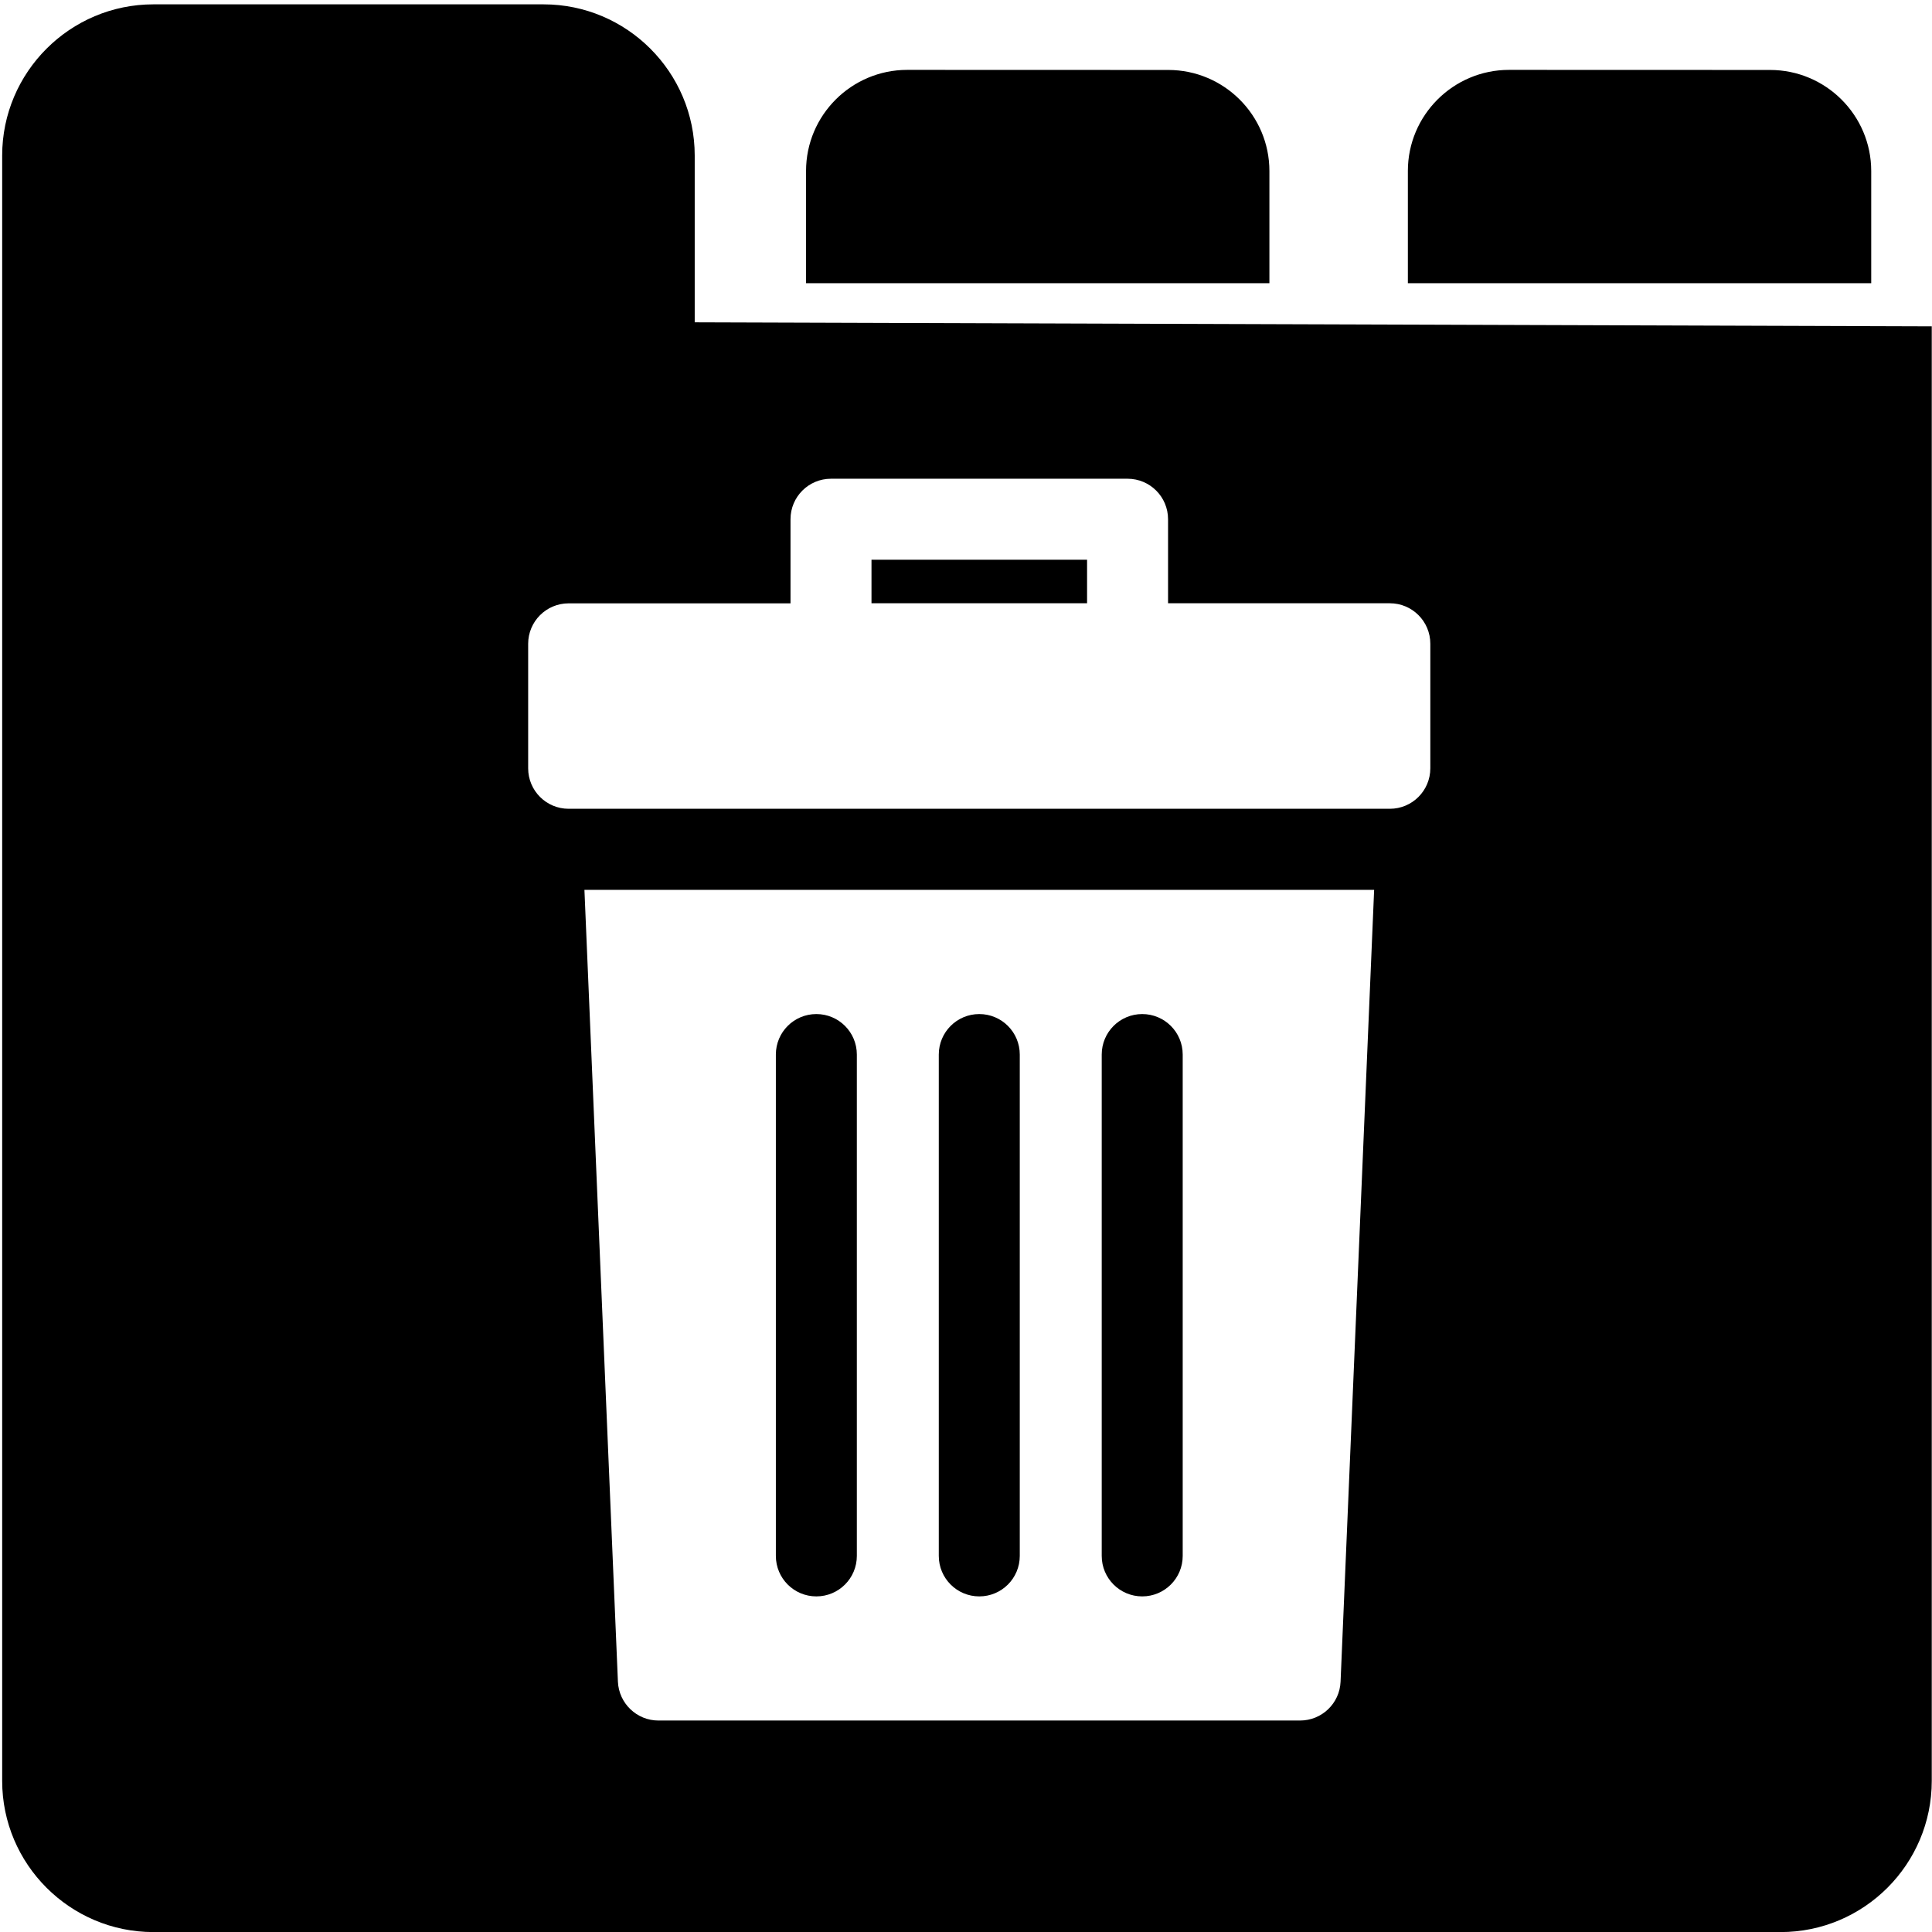
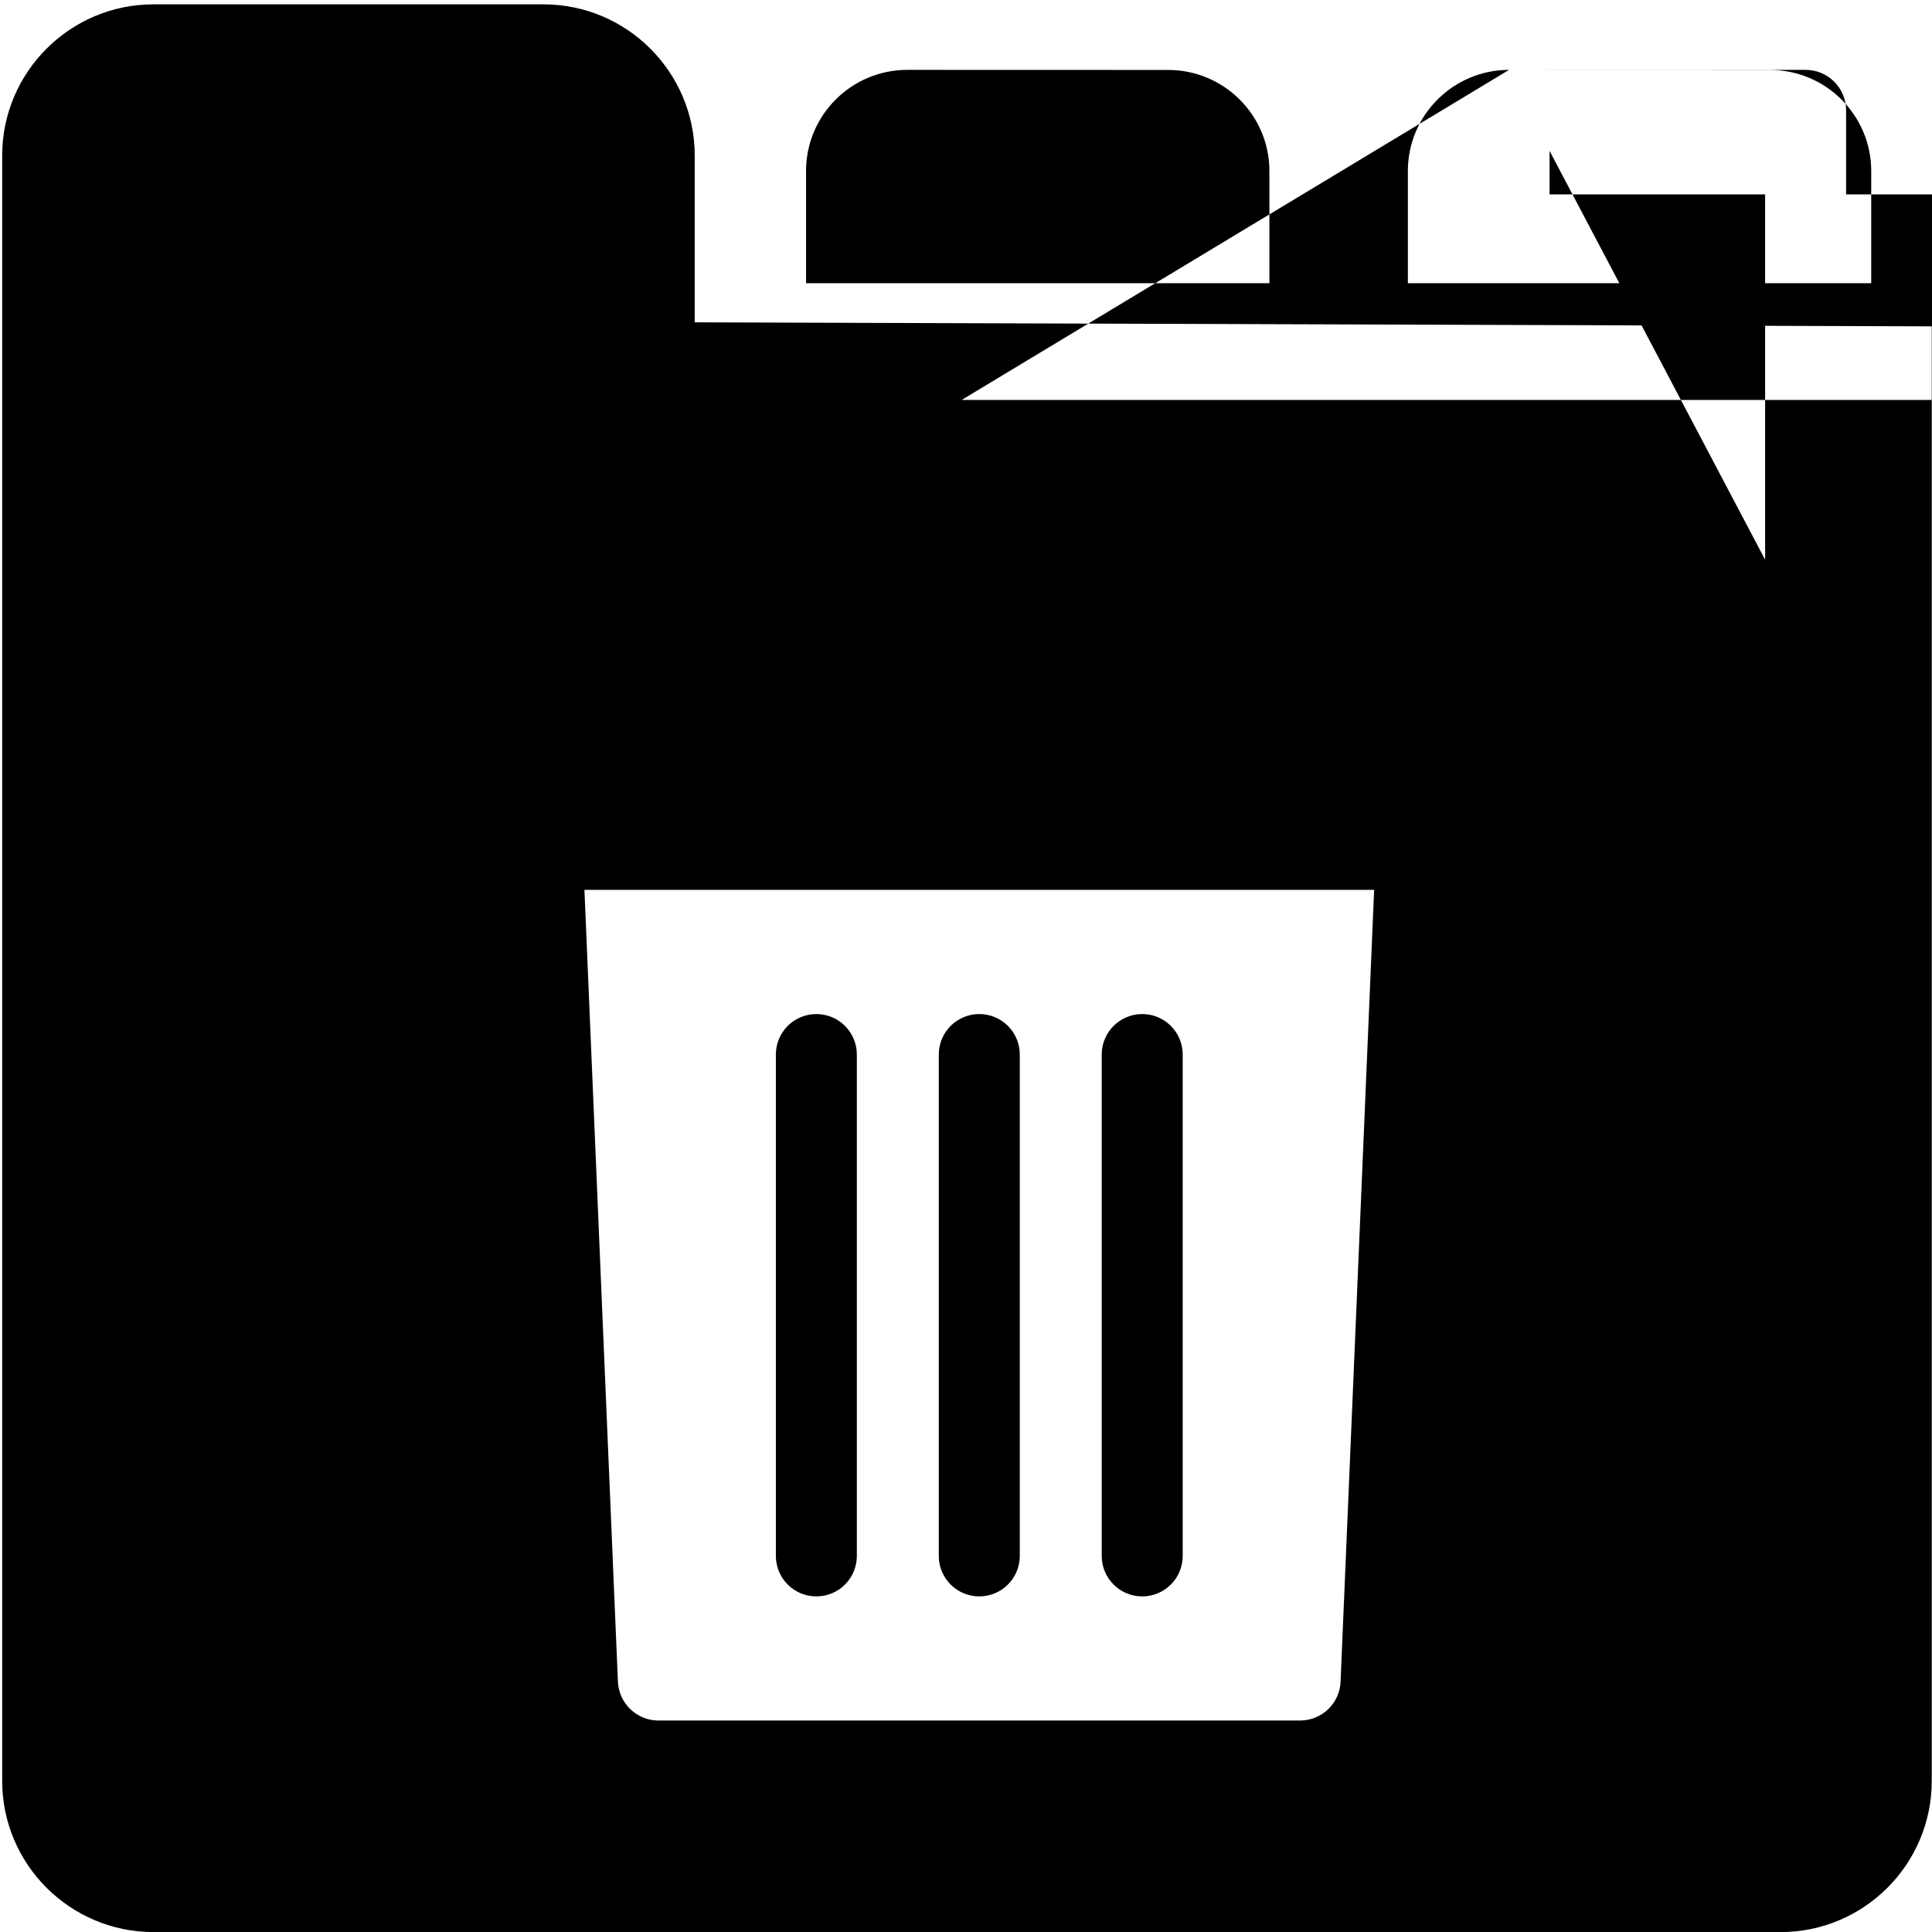
<svg xmlns="http://www.w3.org/2000/svg" xmlns:ns1="http://sodipodi.sourceforge.net/DTD/sodipodi-0.dtd" xmlns:ns2="http://www.inkscape.org/namespaces/inkscape" version="1.1" id="Capa_1" x="0px" y="0px" width="24" height="24" viewBox="0 0 24 24" xml:space="preserve" ns1:docname="tabs-whitew.svg" ns2:version="0.92.4 (5da689c313, 2019-01-14)">
  <defs id="defs39">
	
</defs>
  <ns1:namedview pagecolor="#ffffff" bordercolor="#666666" borderopacity="1" objecttolerance="10" gridtolerance="10" guidetolerance="10" ns2:pageopacity="0" ns2:pageshadow="2" ns2:window-width="1858" ns2:window-height="1057" id="namedview37" showgrid="false" ns2:zoom="18.494935" ns2:cx="6.3612961" ns2:cy="13.09952" ns2:window-x="54" ns2:window-y="-8" ns2:window-maximized="1" ns2:current-layer="Capa_1" />
-   <path d="M 1.906,0.054 C 0.87,0.054 0.027,0.897 0.027,1.932 V 22.123 c 0,1.035 0.843,1.878 1.879,1.878 H 22.119 c 1.036,0 1.878,-0.842 1.878,-1.878 V 4.054 L 8.63,4.004 V 1.932 c 0,-1.035 -0.843,-1.878 -1.878,-1.878 z m 9.364,0.814 c -0.693,0 -1.257,0.563 -1.257,1.256 v 1.394 l 5.756,3.519e-4 V 2.125 c 0,-0.693 -0.564,-1.256 -1.257,-1.256 z m 7.476,0 c -0.693,0 -1.257,0.563 -1.257,1.256 v 1.394 l 5.756,3.519e-4 V 2.125 c 0,-0.693 -0.564,-1.256 -1.257,-1.256 z M 10.323,5.947 h 3.684 c 0.278,0 0.503,0.225 0.503,0.503 v 1.044 h 2.755 c 0.278,0 0.503,0.225 0.503,0.503 v 1.547 c 0,0.278 -0.225,0.503 -0.503,0.503 H 7.064 c -0.278,0 -0.503,-0.225 -0.503,-0.503 V 7.998 c 0,-0.278 0.225,-0.503 0.503,-0.503 H 9.82 V 6.45 c 0,-0.278 0.225,-0.503 0.503,-0.503 z m 0.503,1.006 v 0.541 h 2.678 V 6.953 Z M 7.26,11.054 H 17.07 l -0.417,9.837 c -0.011,0.269 -0.233,0.482 -0.503,0.482 H 8.179 c -0.269,0 -0.491,-0.213 -0.503,-0.482 z m 2.881,1.543 c -0.278,0 -0.503,0.225 -0.503,0.503 v 6.228 c 0,0.278 0.225,0.503 0.503,0.503 0.278,0 0.503,-0.225 0.503,-0.503 v -6.228 c 0,-0.278 -0.225,-0.503 -0.503,-0.503 z m 2.024,0 c -0.278,0 -0.503,0.225 -0.503,0.503 v 6.228 c 0,0.278 0.225,0.503 0.503,0.503 0.278,0 0.503,-0.225 0.503,-0.503 v -6.228 c 0,-0.278 -0.225,-0.503 -0.503,-0.503 z m 2.024,0 c -0.278,0 -0.503,0.225 -0.503,0.503 v 6.228 c 0,0.278 0.225,0.503 0.503,0.503 0.278,0 0.503,-0.225 0.503,-0.503 v -6.228 c 0,-0.278 -0.225,-0.503 -0.503,-0.503 z" id="path2" ns2:connector-curvature="0" style="stroke-width:0.059" />
+   <path d="M 1.906,0.054 C 0.87,0.054 0.027,0.897 0.027,1.932 V 22.123 c 0,1.035 0.843,1.878 1.879,1.878 H 22.119 c 1.036,0 1.878,-0.842 1.878,-1.878 V 4.054 L 8.63,4.004 V 1.932 c 0,-1.035 -0.843,-1.878 -1.878,-1.878 z m 9.364,0.814 c -0.693,0 -1.257,0.563 -1.257,1.256 v 1.394 l 5.756,3.519e-4 V 2.125 c 0,-0.693 -0.564,-1.256 -1.257,-1.256 z m 7.476,0 c -0.693,0 -1.257,0.563 -1.257,1.256 v 1.394 l 5.756,3.519e-4 V 2.125 c 0,-0.693 -0.564,-1.256 -1.257,-1.256 z h 3.684 c 0.278,0 0.503,0.225 0.503,0.503 v 1.044 h 2.755 c 0.278,0 0.503,0.225 0.503,0.503 v 1.547 c 0,0.278 -0.225,0.503 -0.503,0.503 H 7.064 c -0.278,0 -0.503,-0.225 -0.503,-0.503 V 7.998 c 0,-0.278 0.225,-0.503 0.503,-0.503 H 9.82 V 6.45 c 0,-0.278 0.225,-0.503 0.503,-0.503 z m 0.503,1.006 v 0.541 h 2.678 V 6.953 Z M 7.26,11.054 H 17.07 l -0.417,9.837 c -0.011,0.269 -0.233,0.482 -0.503,0.482 H 8.179 c -0.269,0 -0.491,-0.213 -0.503,-0.482 z m 2.881,1.543 c -0.278,0 -0.503,0.225 -0.503,0.503 v 6.228 c 0,0.278 0.225,0.503 0.503,0.503 0.278,0 0.503,-0.225 0.503,-0.503 v -6.228 c 0,-0.278 -0.225,-0.503 -0.503,-0.503 z m 2.024,0 c -0.278,0 -0.503,0.225 -0.503,0.503 v 6.228 c 0,0.278 0.225,0.503 0.503,0.503 0.278,0 0.503,-0.225 0.503,-0.503 v -6.228 c 0,-0.278 -0.225,-0.503 -0.503,-0.503 z m 2.024,0 c -0.278,0 -0.503,0.225 -0.503,0.503 v 6.228 c 0,0.278 0.225,0.503 0.503,0.503 0.278,0 0.503,-0.225 0.503,-0.503 v -6.228 c 0,-0.278 -0.225,-0.503 -0.503,-0.503 z" id="path2" ns2:connector-curvature="0" style="stroke-width:0.059" />
  <g id="g6" transform="translate(0,-384.328)">
</g>
  <g id="g8" transform="translate(0,-384.328)">
</g>
  <g id="g10" transform="translate(0,-384.328)">
</g>
  <g id="g12" transform="translate(0,-384.328)">
</g>
  <g id="g14" transform="translate(0,-384.328)">
</g>
  <g id="g16" transform="translate(0,-384.328)">
</g>
  <g id="g18" transform="translate(0,-384.328)">
</g>
  <g id="g20" transform="translate(0,-384.328)">
</g>
  <g id="g22" transform="translate(0,-384.328)">
</g>
  <g id="g24" transform="translate(0,-384.328)">
</g>
  <g id="g26" transform="translate(0,-384.328)">
</g>
  <g id="g28" transform="translate(0,-384.328)">
</g>
  <g id="g30" transform="translate(0,-384.328)">
</g>
  <g id="g32" transform="translate(0,-384.328)">
</g>
  <g id="g34" transform="translate(0,-384.328)">
</g>
  <g id="g959" transform="matrix(0.54,0,0,0.54,-379.199,-232)">
    <g id="g957" />
  </g>
</svg>